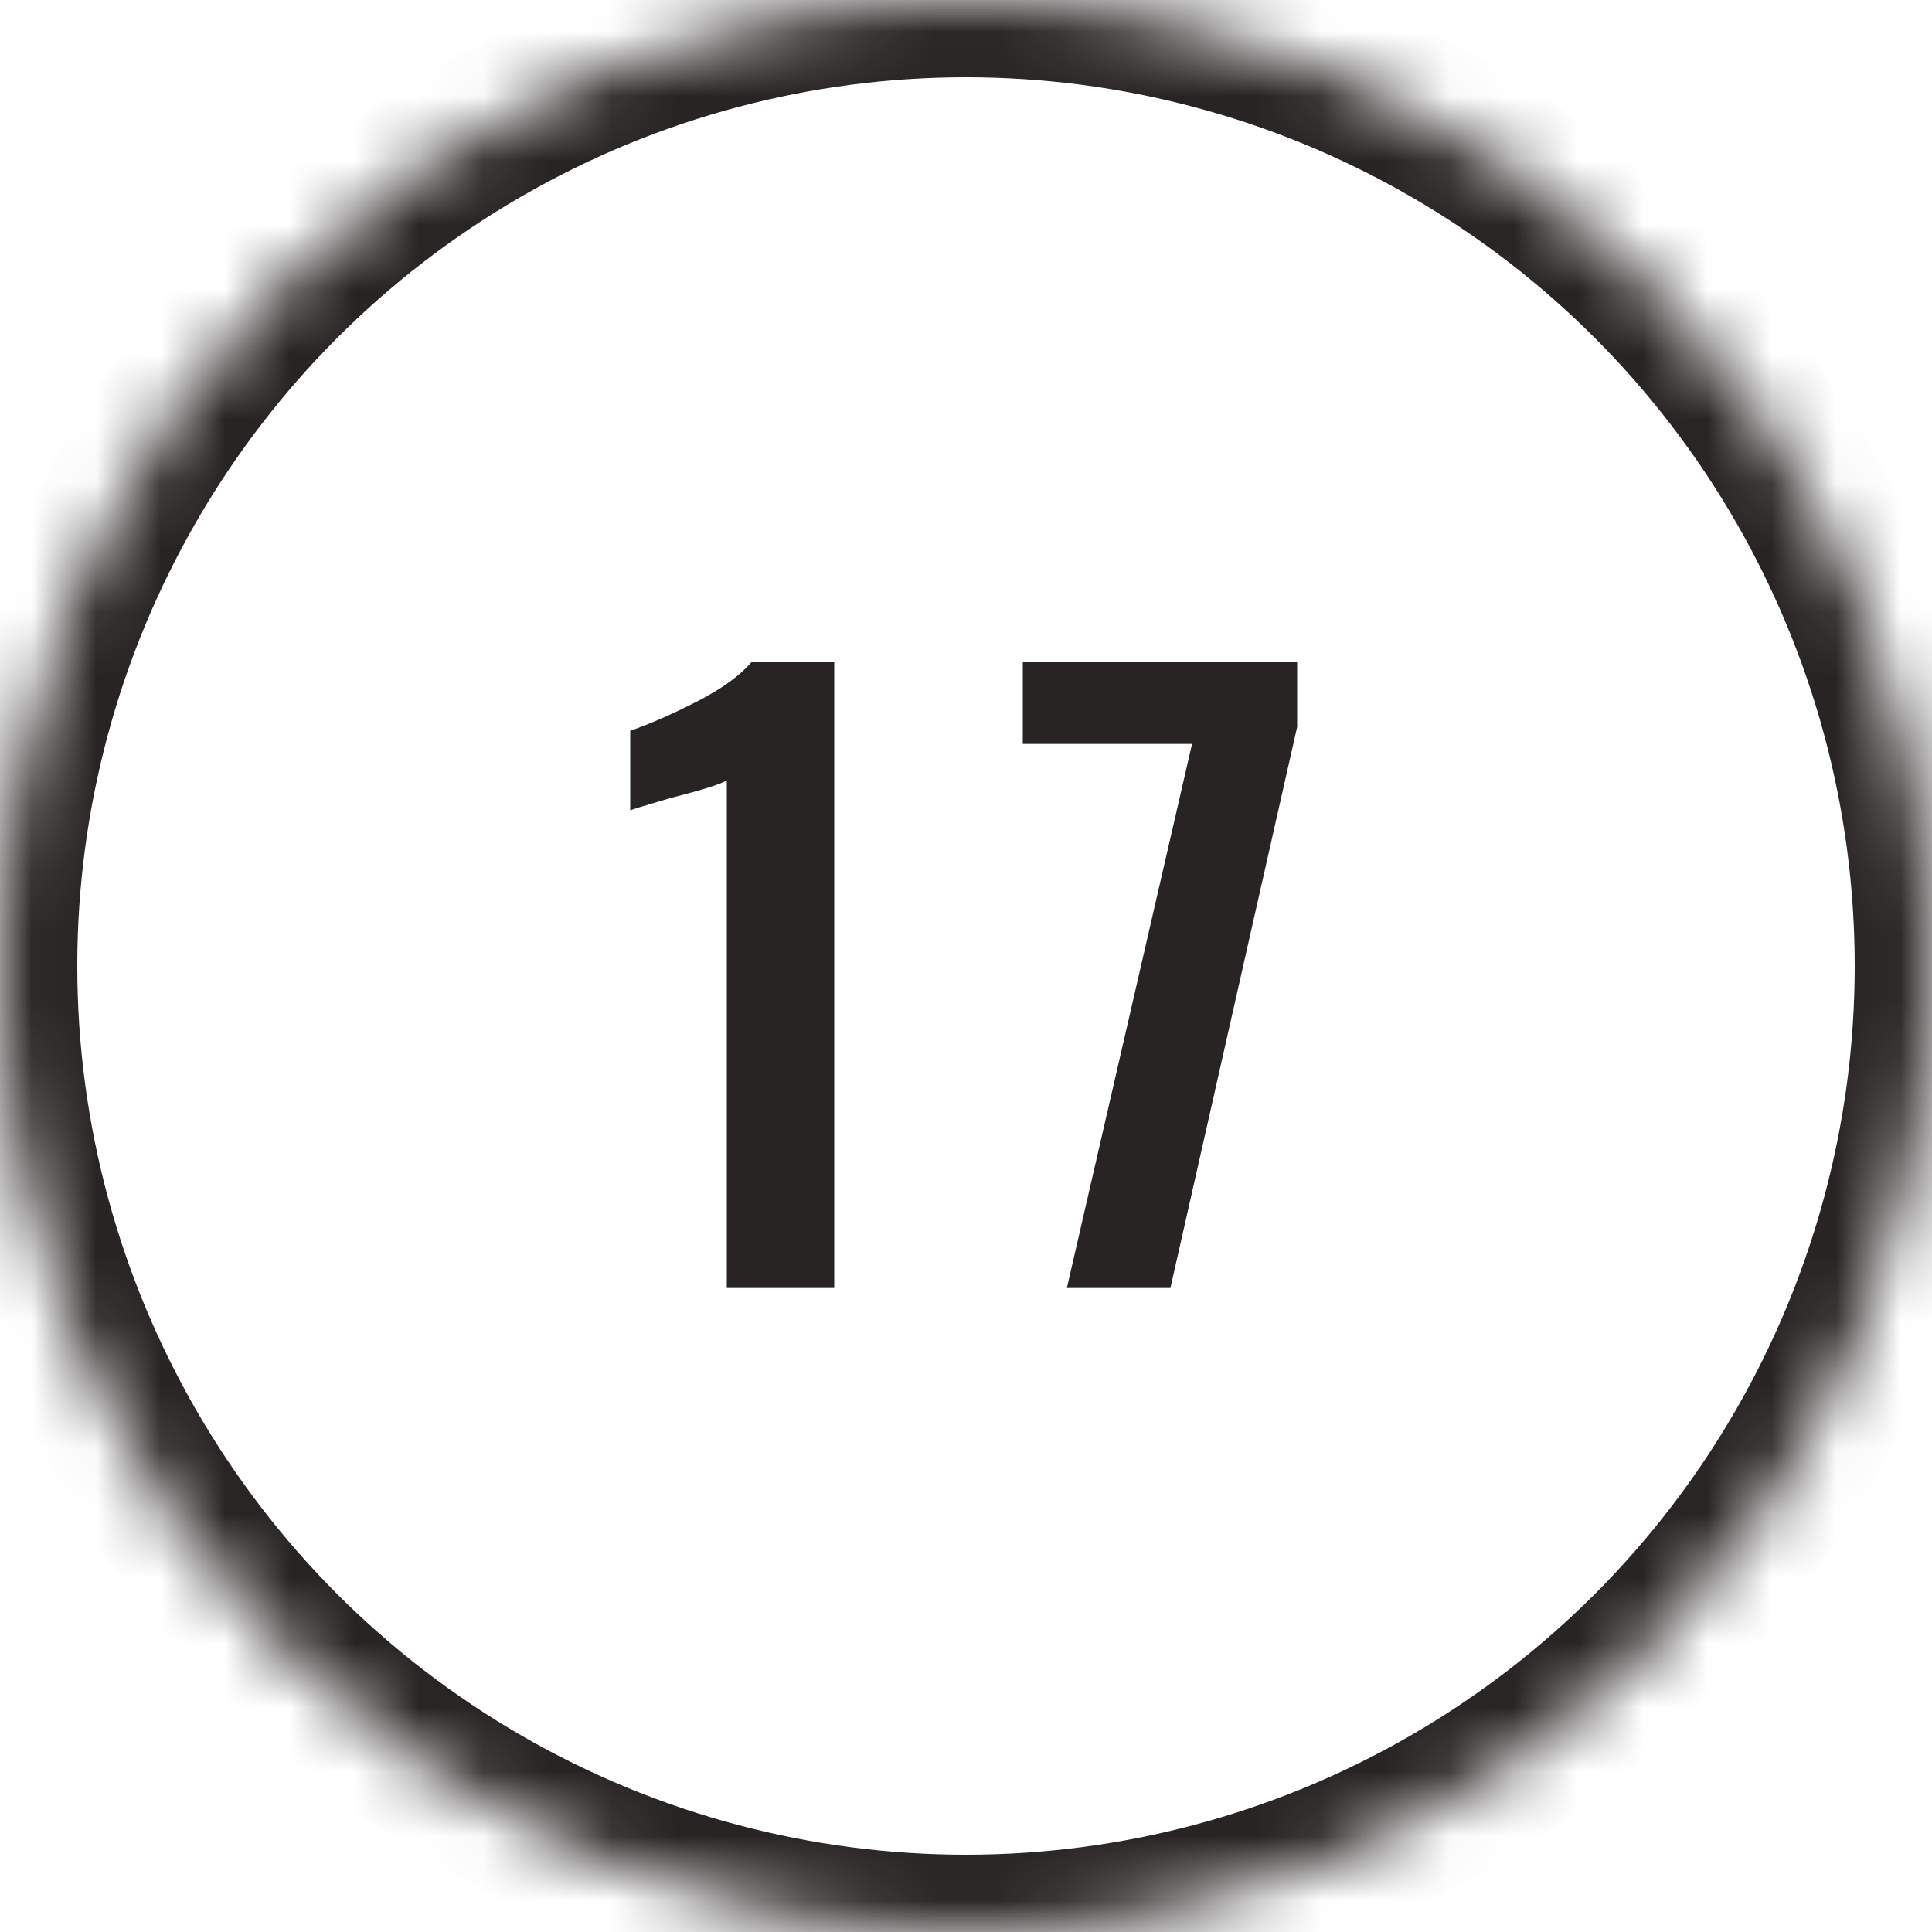
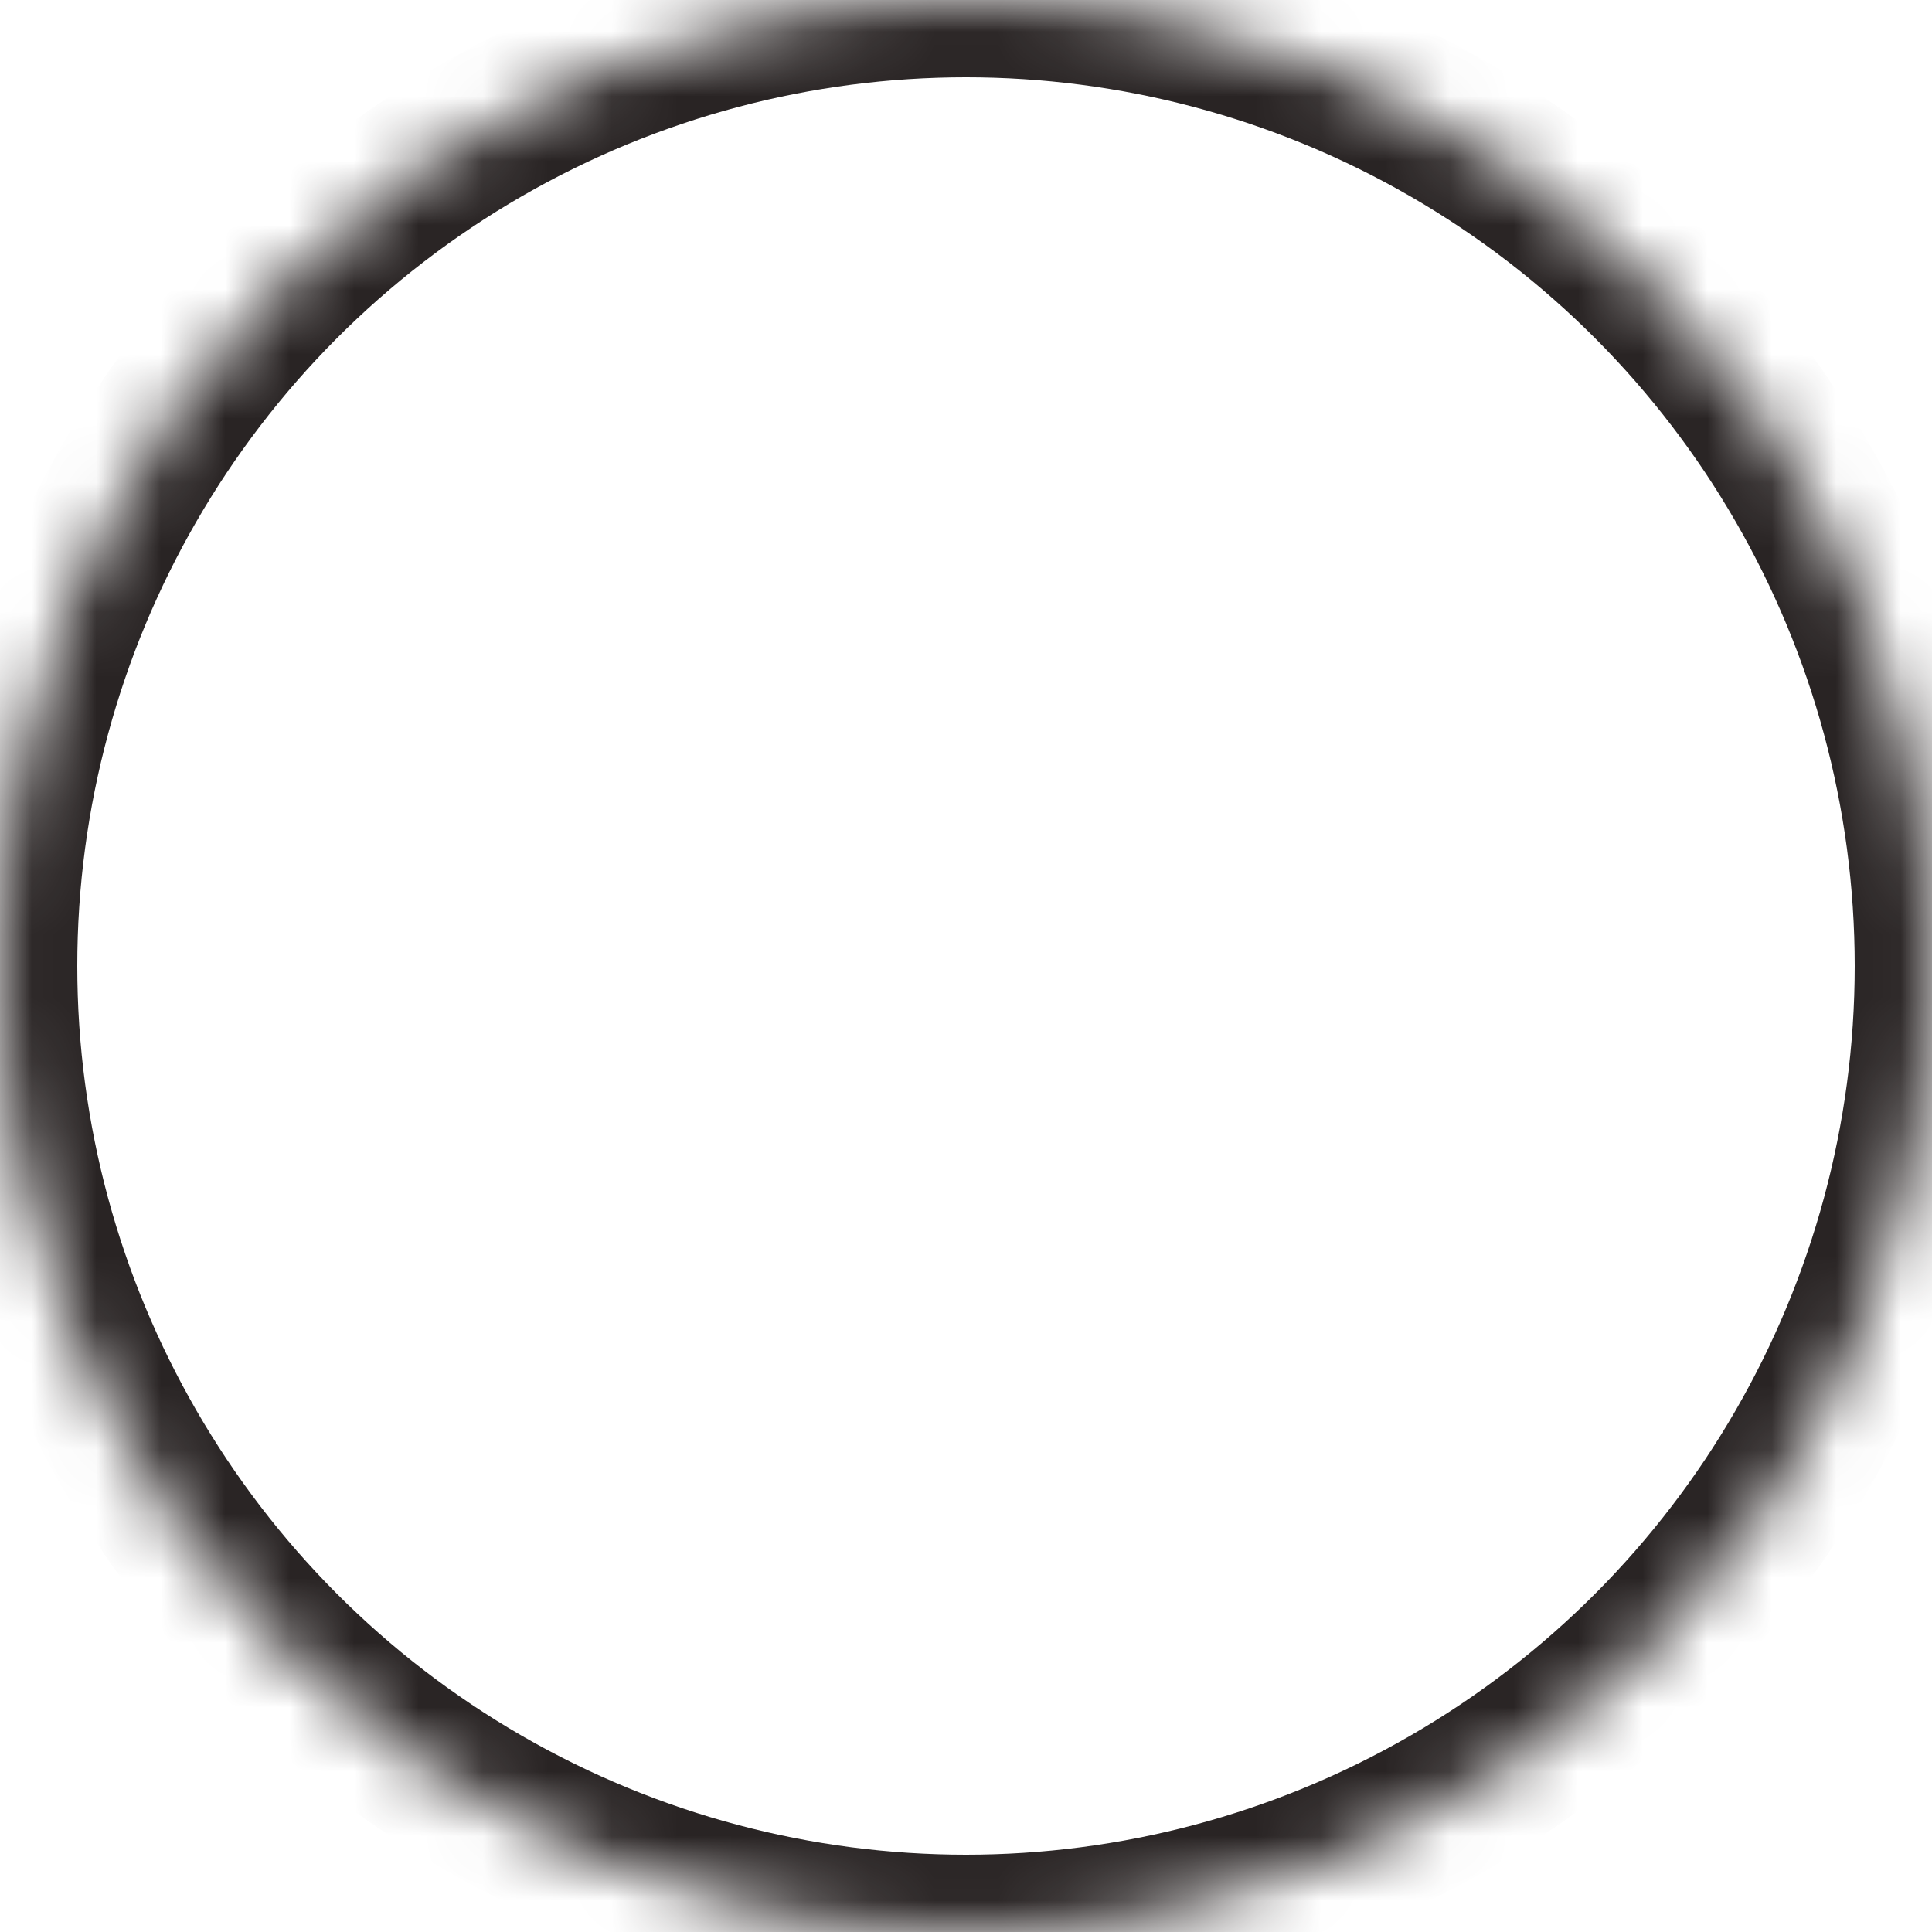
<svg xmlns="http://www.w3.org/2000/svg" xmlns:xlink="http://www.w3.org/1999/xlink" width="30px" height="30px" viewBox="0 0 30 30" version="1.1">
  <title>outline-17</title>
  <desc>Created with Sketch.</desc>
  <defs>
    <circle id="path-1" cx="15" cy="15" r="15" />
    <mask id="mask-2" maskContentUnits="userSpaceOnUse" maskUnits="objectBoundingBox" x="0" y="0" width="30" height="30" fill="white">
      <use xlink:href="#path-1" />
    </mask>
  </defs>
  <g id="Page-1" stroke="none" stroke-width="1" fill="none" fill-rule="evenodd">
    <g id="17">
      <use id="oval-outline" stroke="#292424" mask="url(#mask-2)" stroke-width="2.4" xlink:href="#path-1" />
-       <path d="M11.286,12.116 C11.206,12.172 10.914,12.264 10.41,12.392 C10.002,12.512 9.794,12.576 9.786,12.584 L9.786,11.348 C10.106,11.236 10.456,11.082 10.836,10.886 C11.216,10.69 11.494,10.488 11.67,10.28 L12.954,10.28 L12.954,20 L11.286,20 L11.286,12.116 Z M18.51,11.552 L15.882,11.552 L15.882,10.28 L20.142,10.28 L20.142,11.288 L18.174,20 L16.566,20 L18.51,11.552 Z" id="23" fill="#292424" />
    </g>
  </g>
</svg>